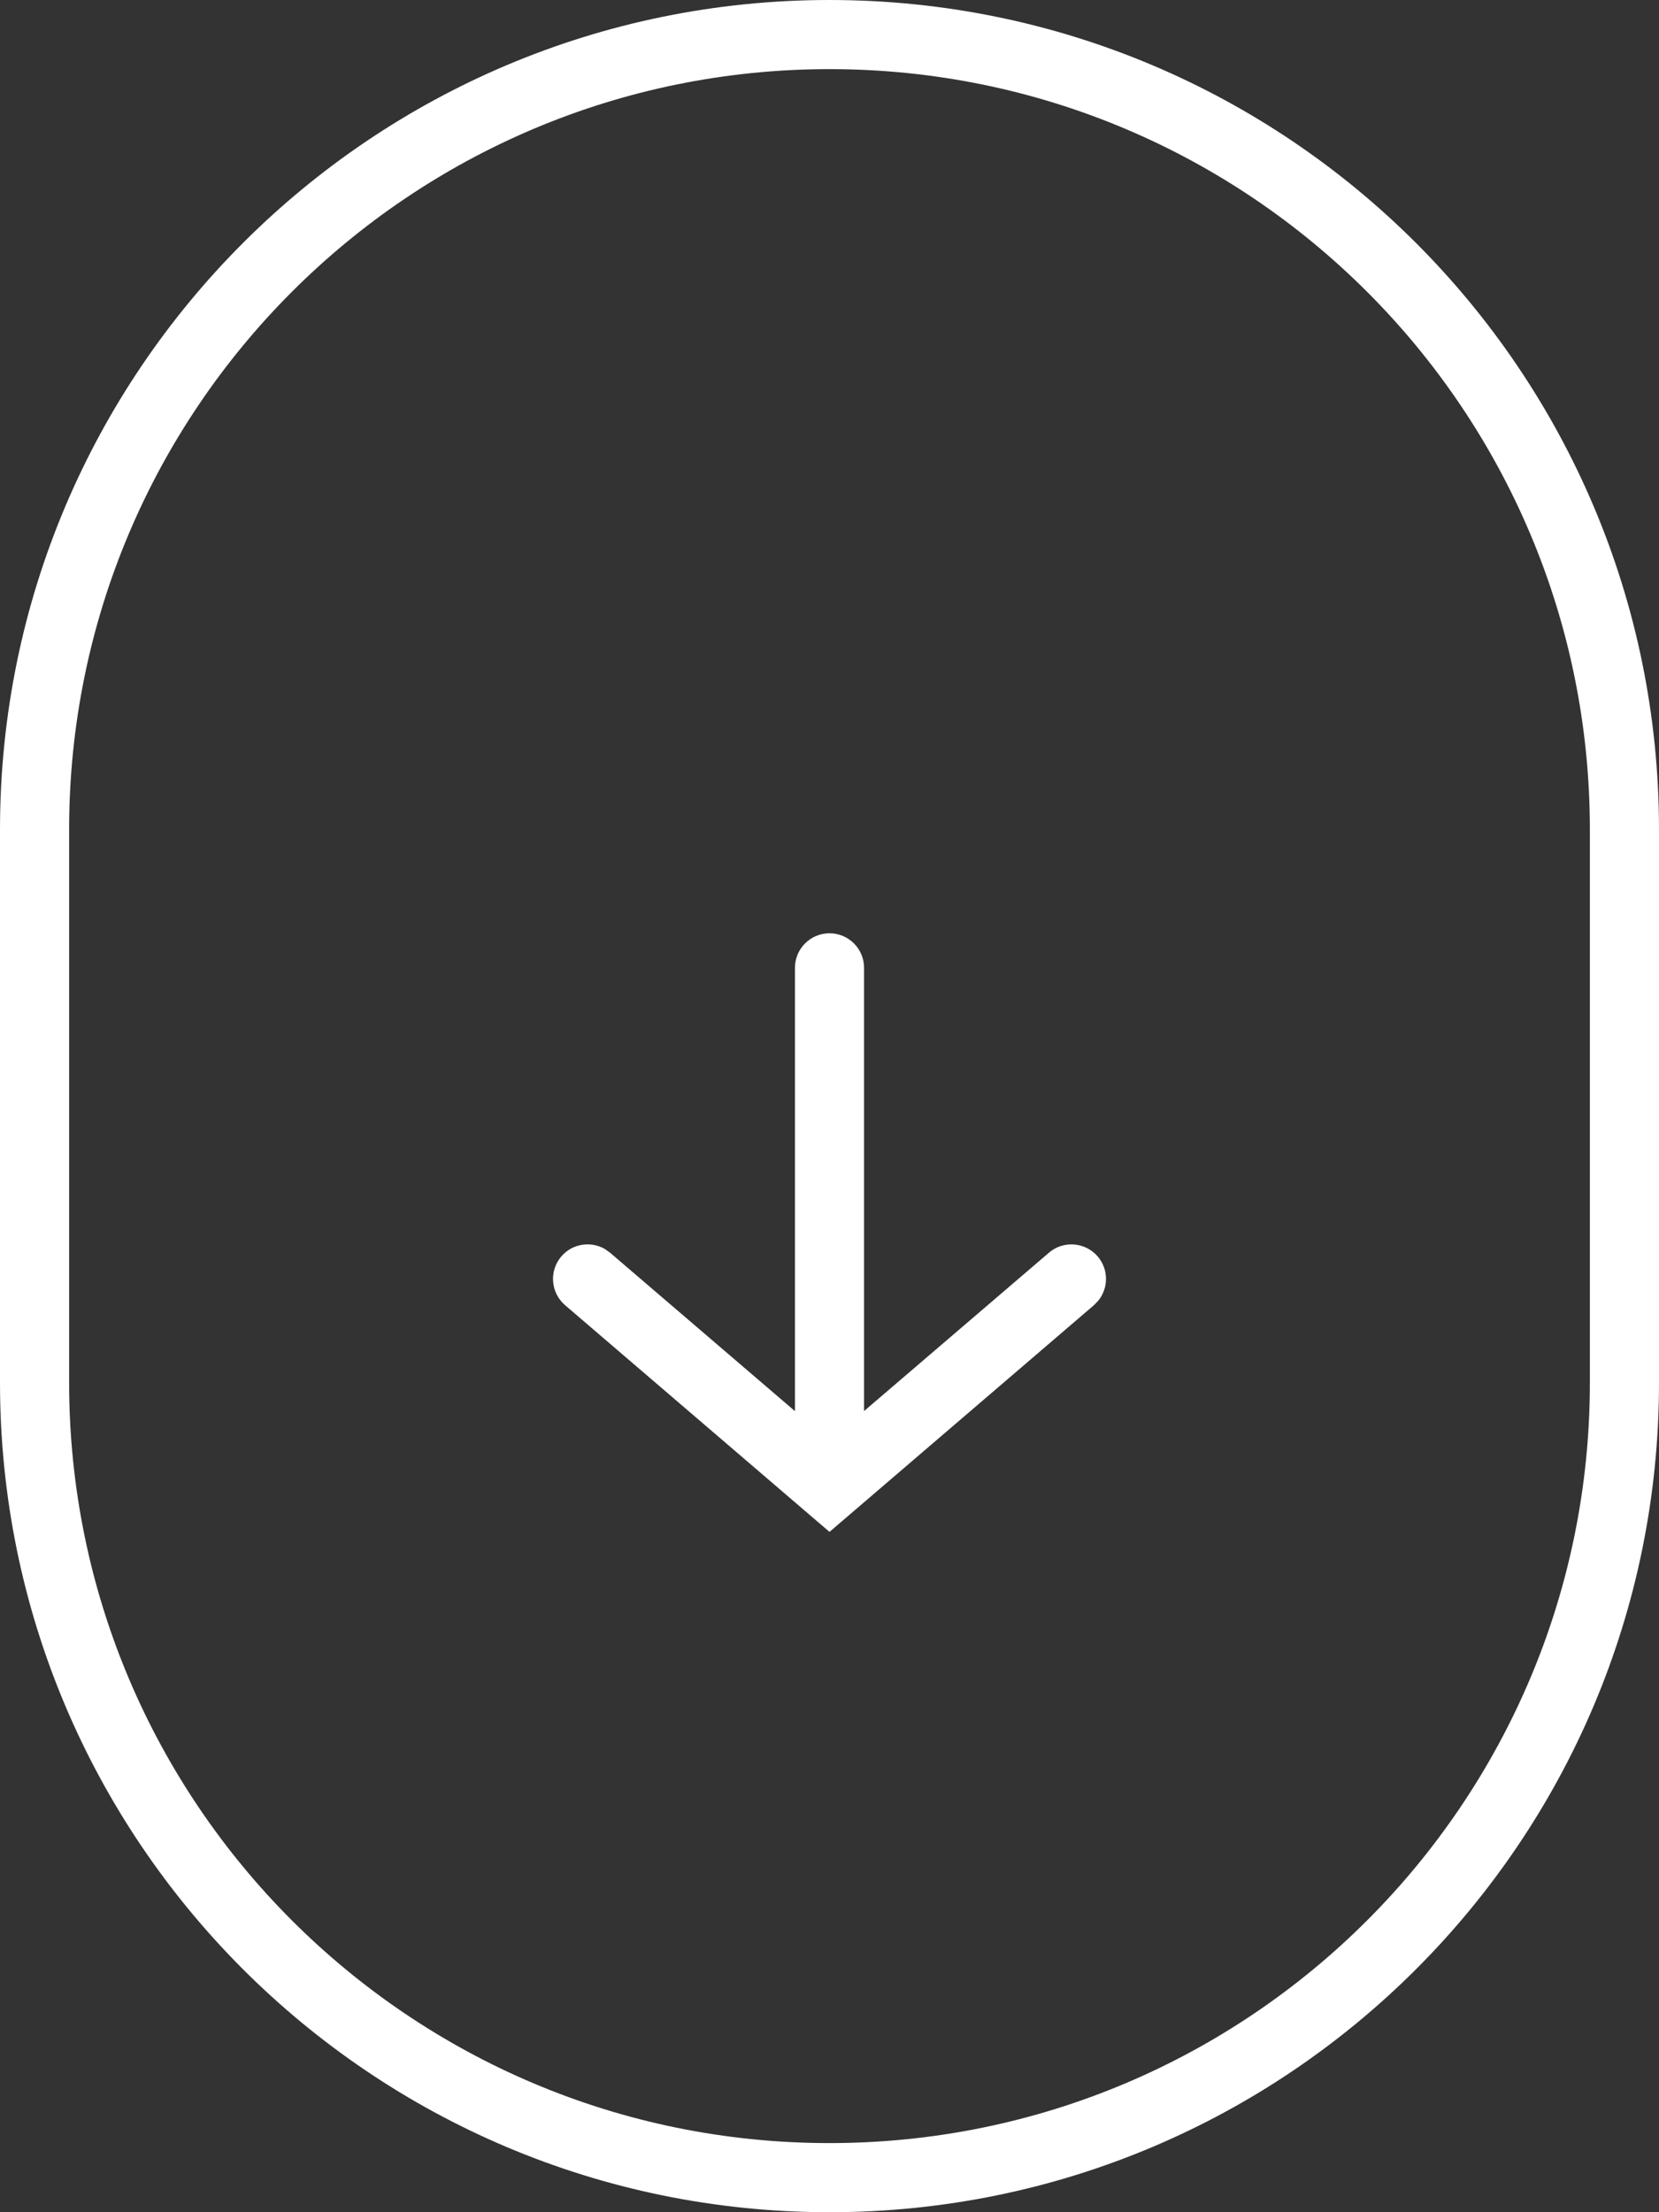
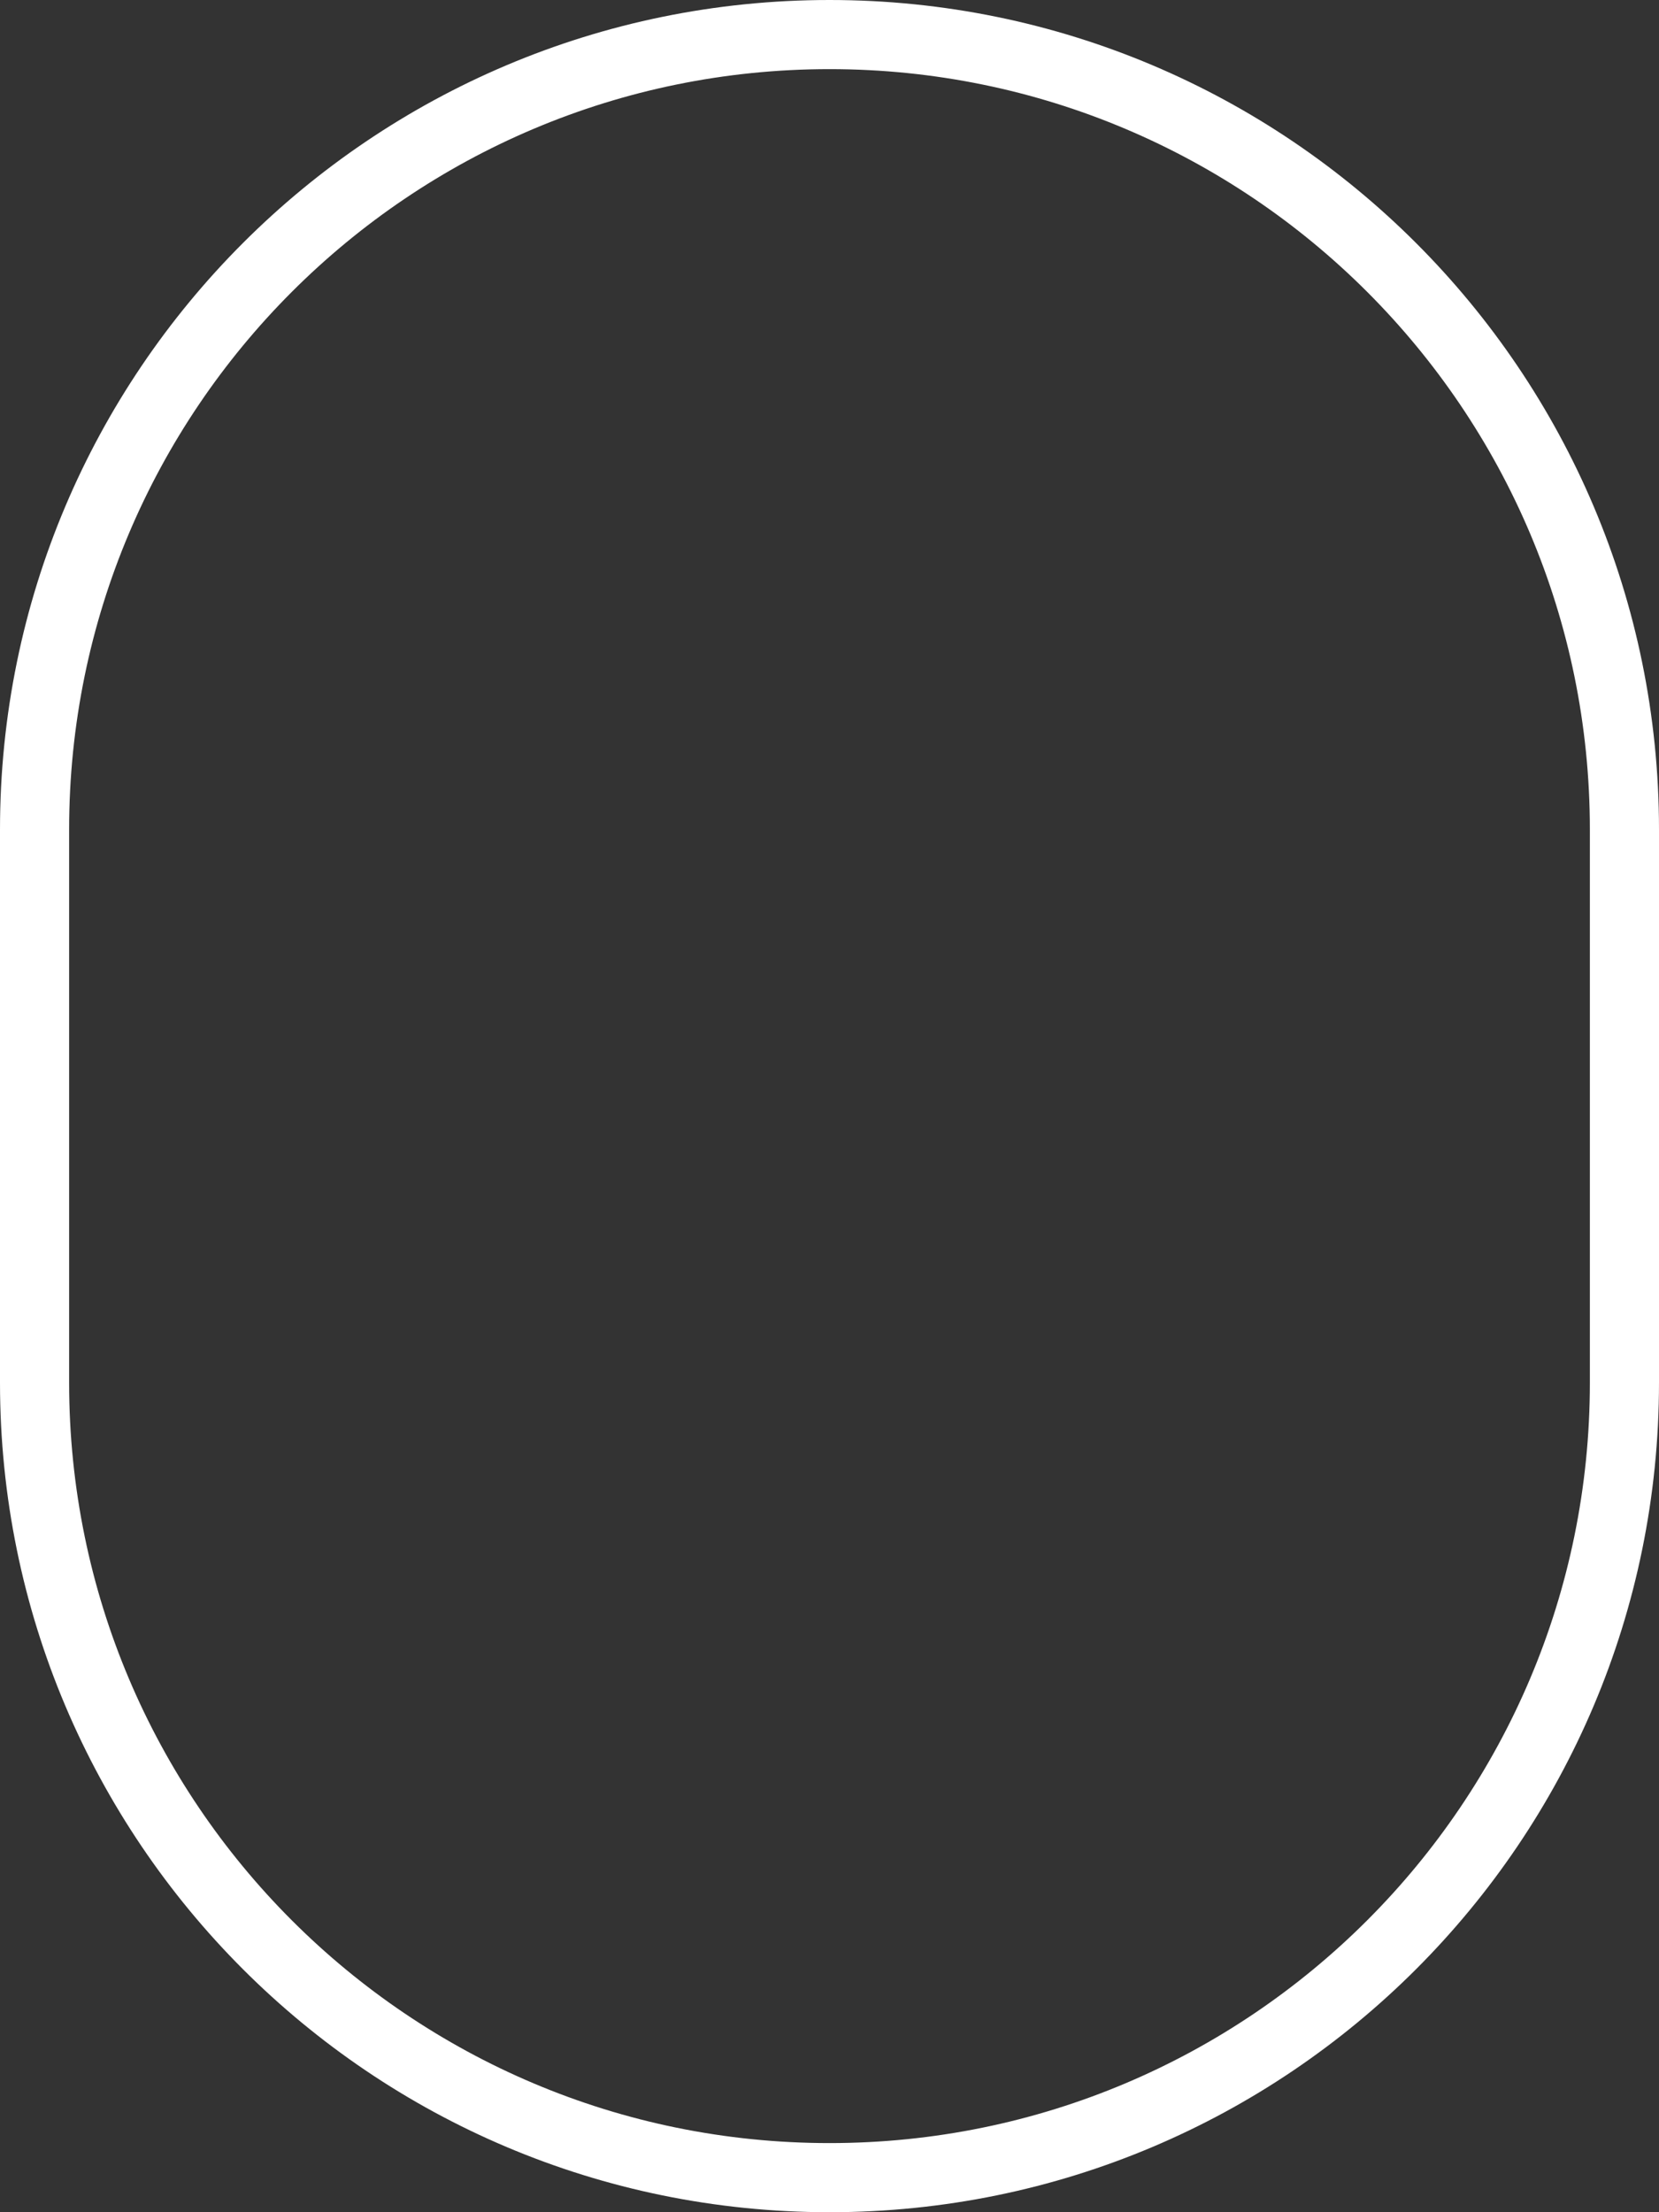
<svg xmlns="http://www.w3.org/2000/svg" width="24px" height="32px" viewBox="0 0 24 32" version="1.1">
  <rect x="0" y="0" width="24" height="32" fill="#333333" stroke="none" />
  <title>Group 10</title>
  <g id="Page-1" stroke="none" stroke-width="1" fill="none" fill-rule="evenodd">
    <g id="02_landing" transform="translate(-988, -1063)" fill="#FFFFFF" fill-rule="nonzero">
      <g id="Group-17" transform="translate(-1, -2)">
        <g id="Group-10" transform="translate(989, 1065)">
          <path d="M12,0 C5.373,0 0,5.373 0,12 L0,20 C0,26.627 5.373,32 12,32 C18.627,32 24,26.627 24,20 L24,12 C24,5.373 18.627,0 12,0 Z M12,1 C18.075,1 23,5.925 23,12 L23,20 C23,26.075 18.075,31 12,31 C5.925,31 1,26.075 1,20 L1,12 C1,5.925 5.925,1 12,1 Z" id="Combined-Shape" />
-           <path d="M12,13.5 C12.276,13.5 12.5,13.724 12.5,14 L12.5,20.411 L15.175,18.12 C15.384,17.941 15.7,17.965 15.88,18.175 C16.039,18.361 16.038,18.631 15.888,18.815 L15.825,18.88 L12,22.159 L8.175,18.88 C7.965,18.7 7.941,18.384 8.12,18.175 C8.28,17.988 8.547,17.948 8.752,18.068 L8.825,18.12 L11.5,20.412 L11.5,14 C11.5,13.724 11.724,13.5 12,13.5 Z" id="Combined-Shape" />
        </g>
      </g>
    </g>
  </g>
</svg>